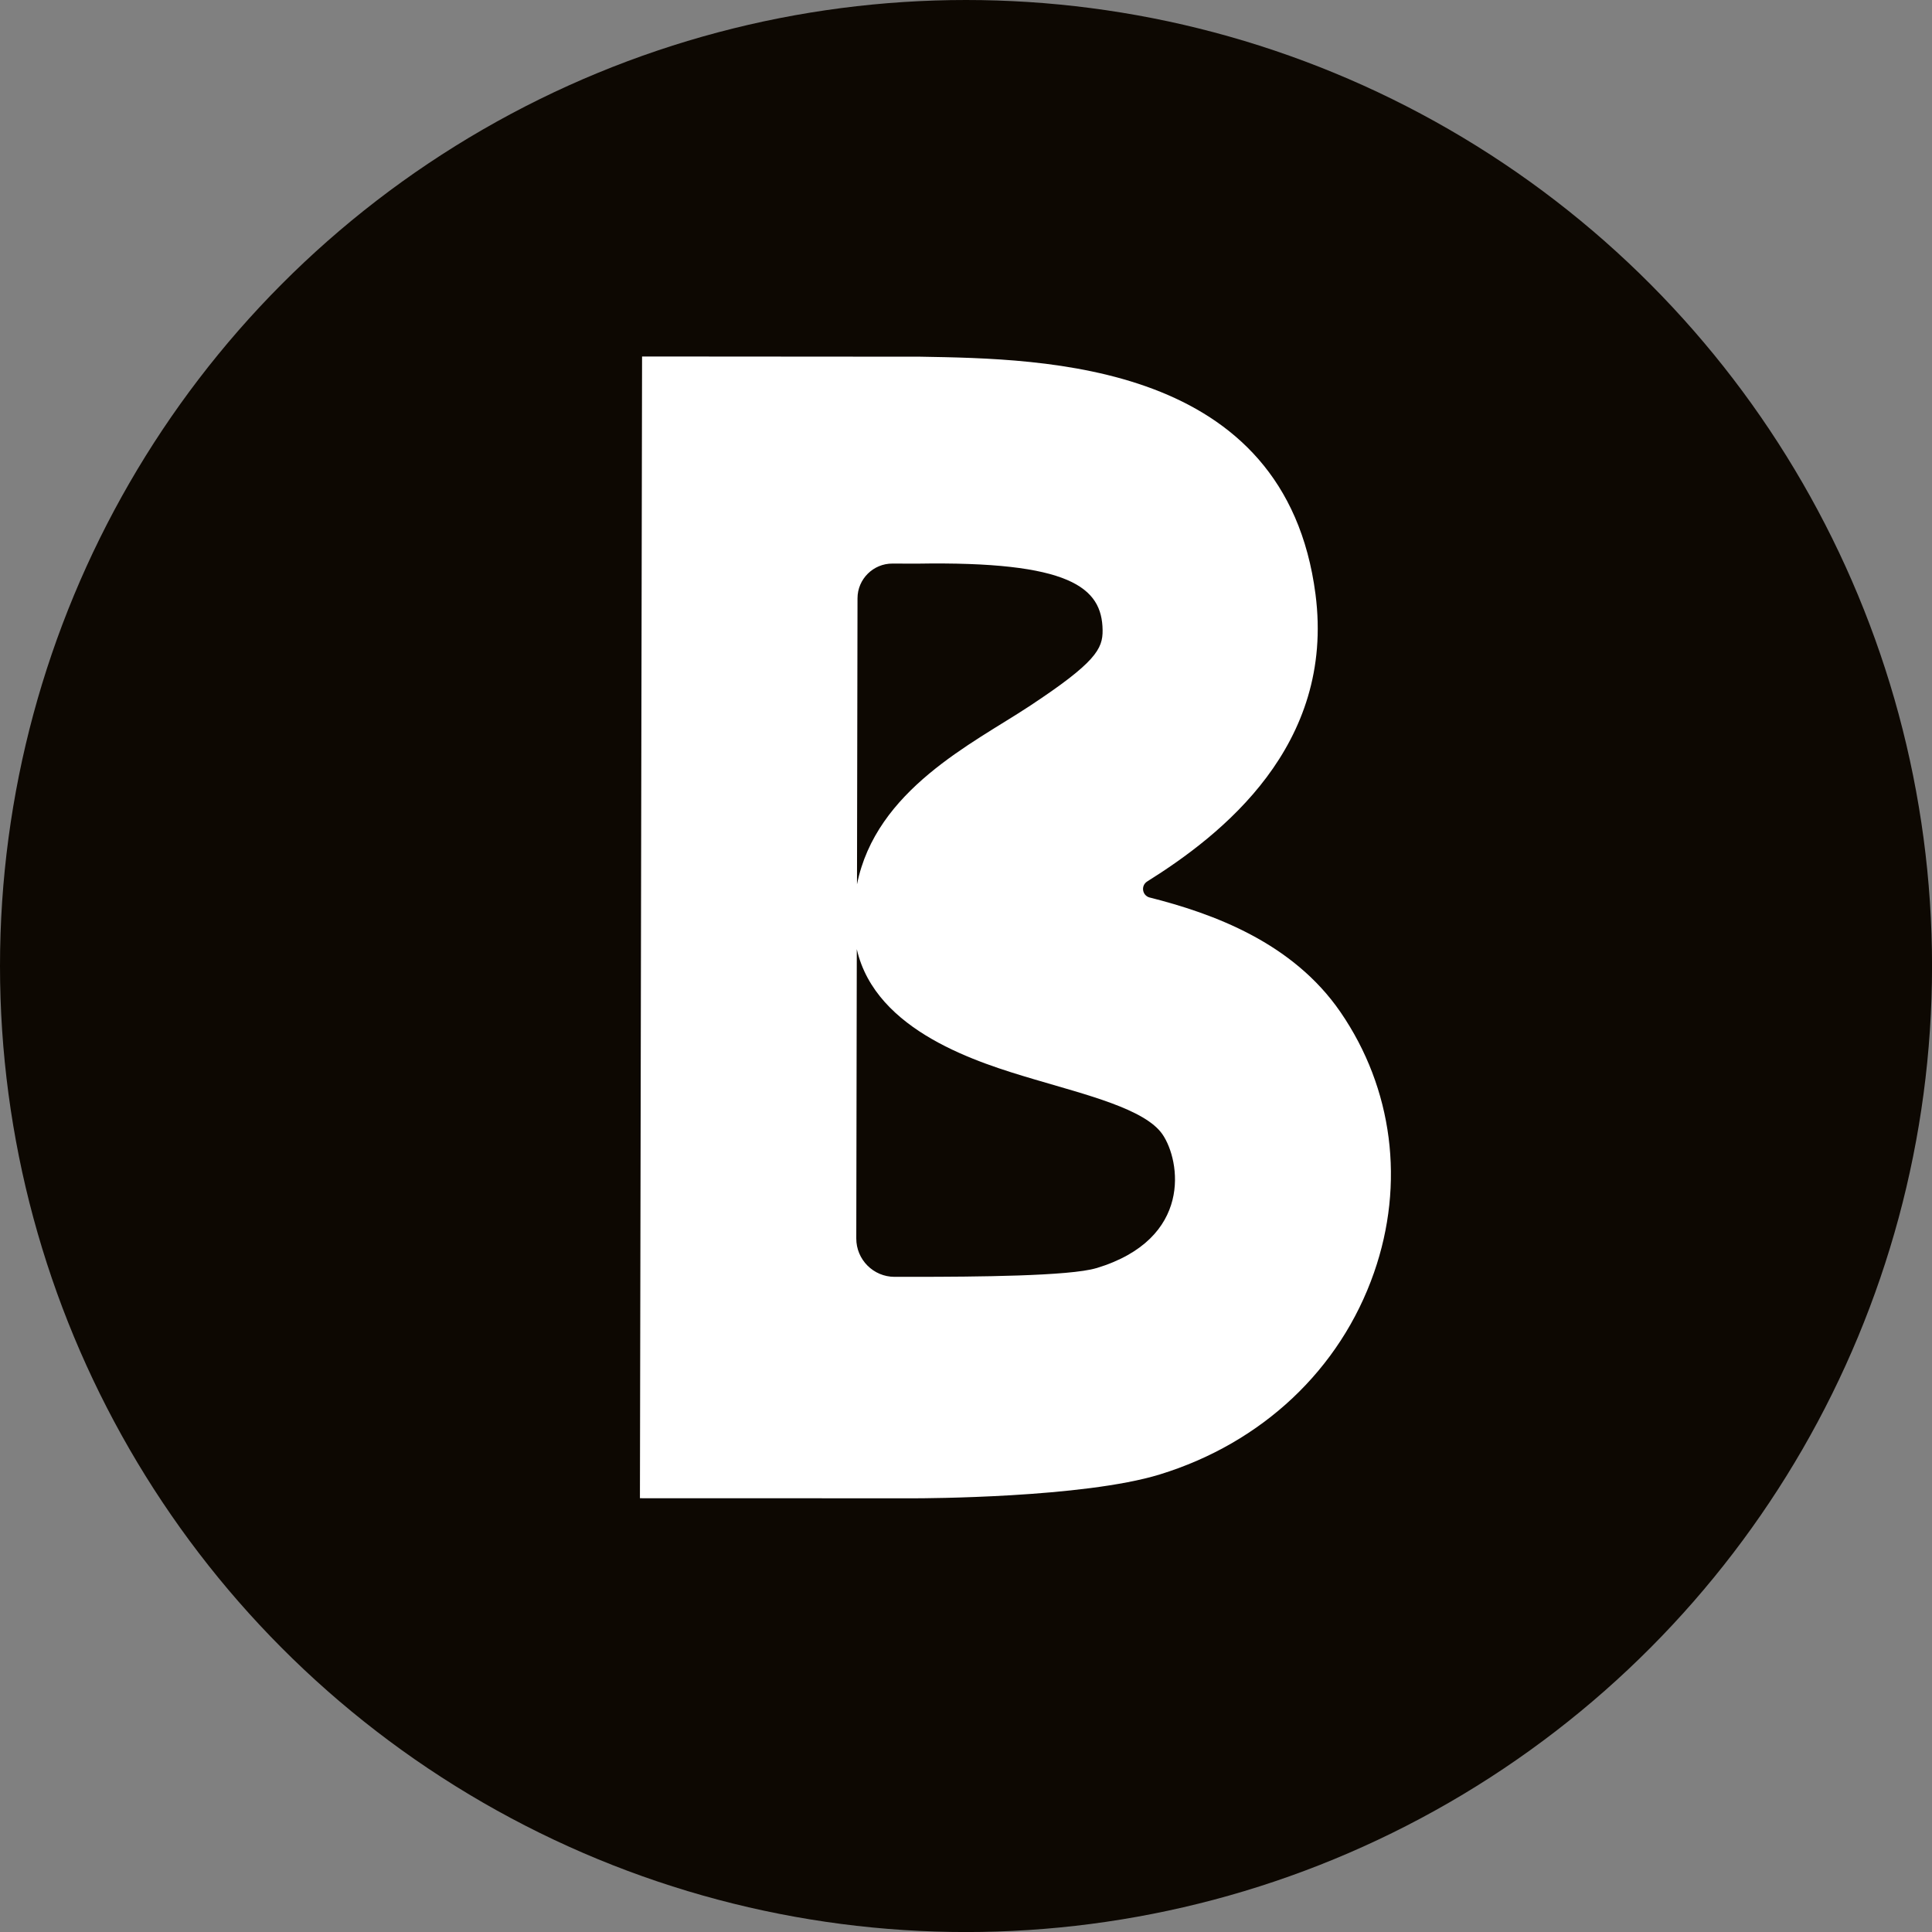
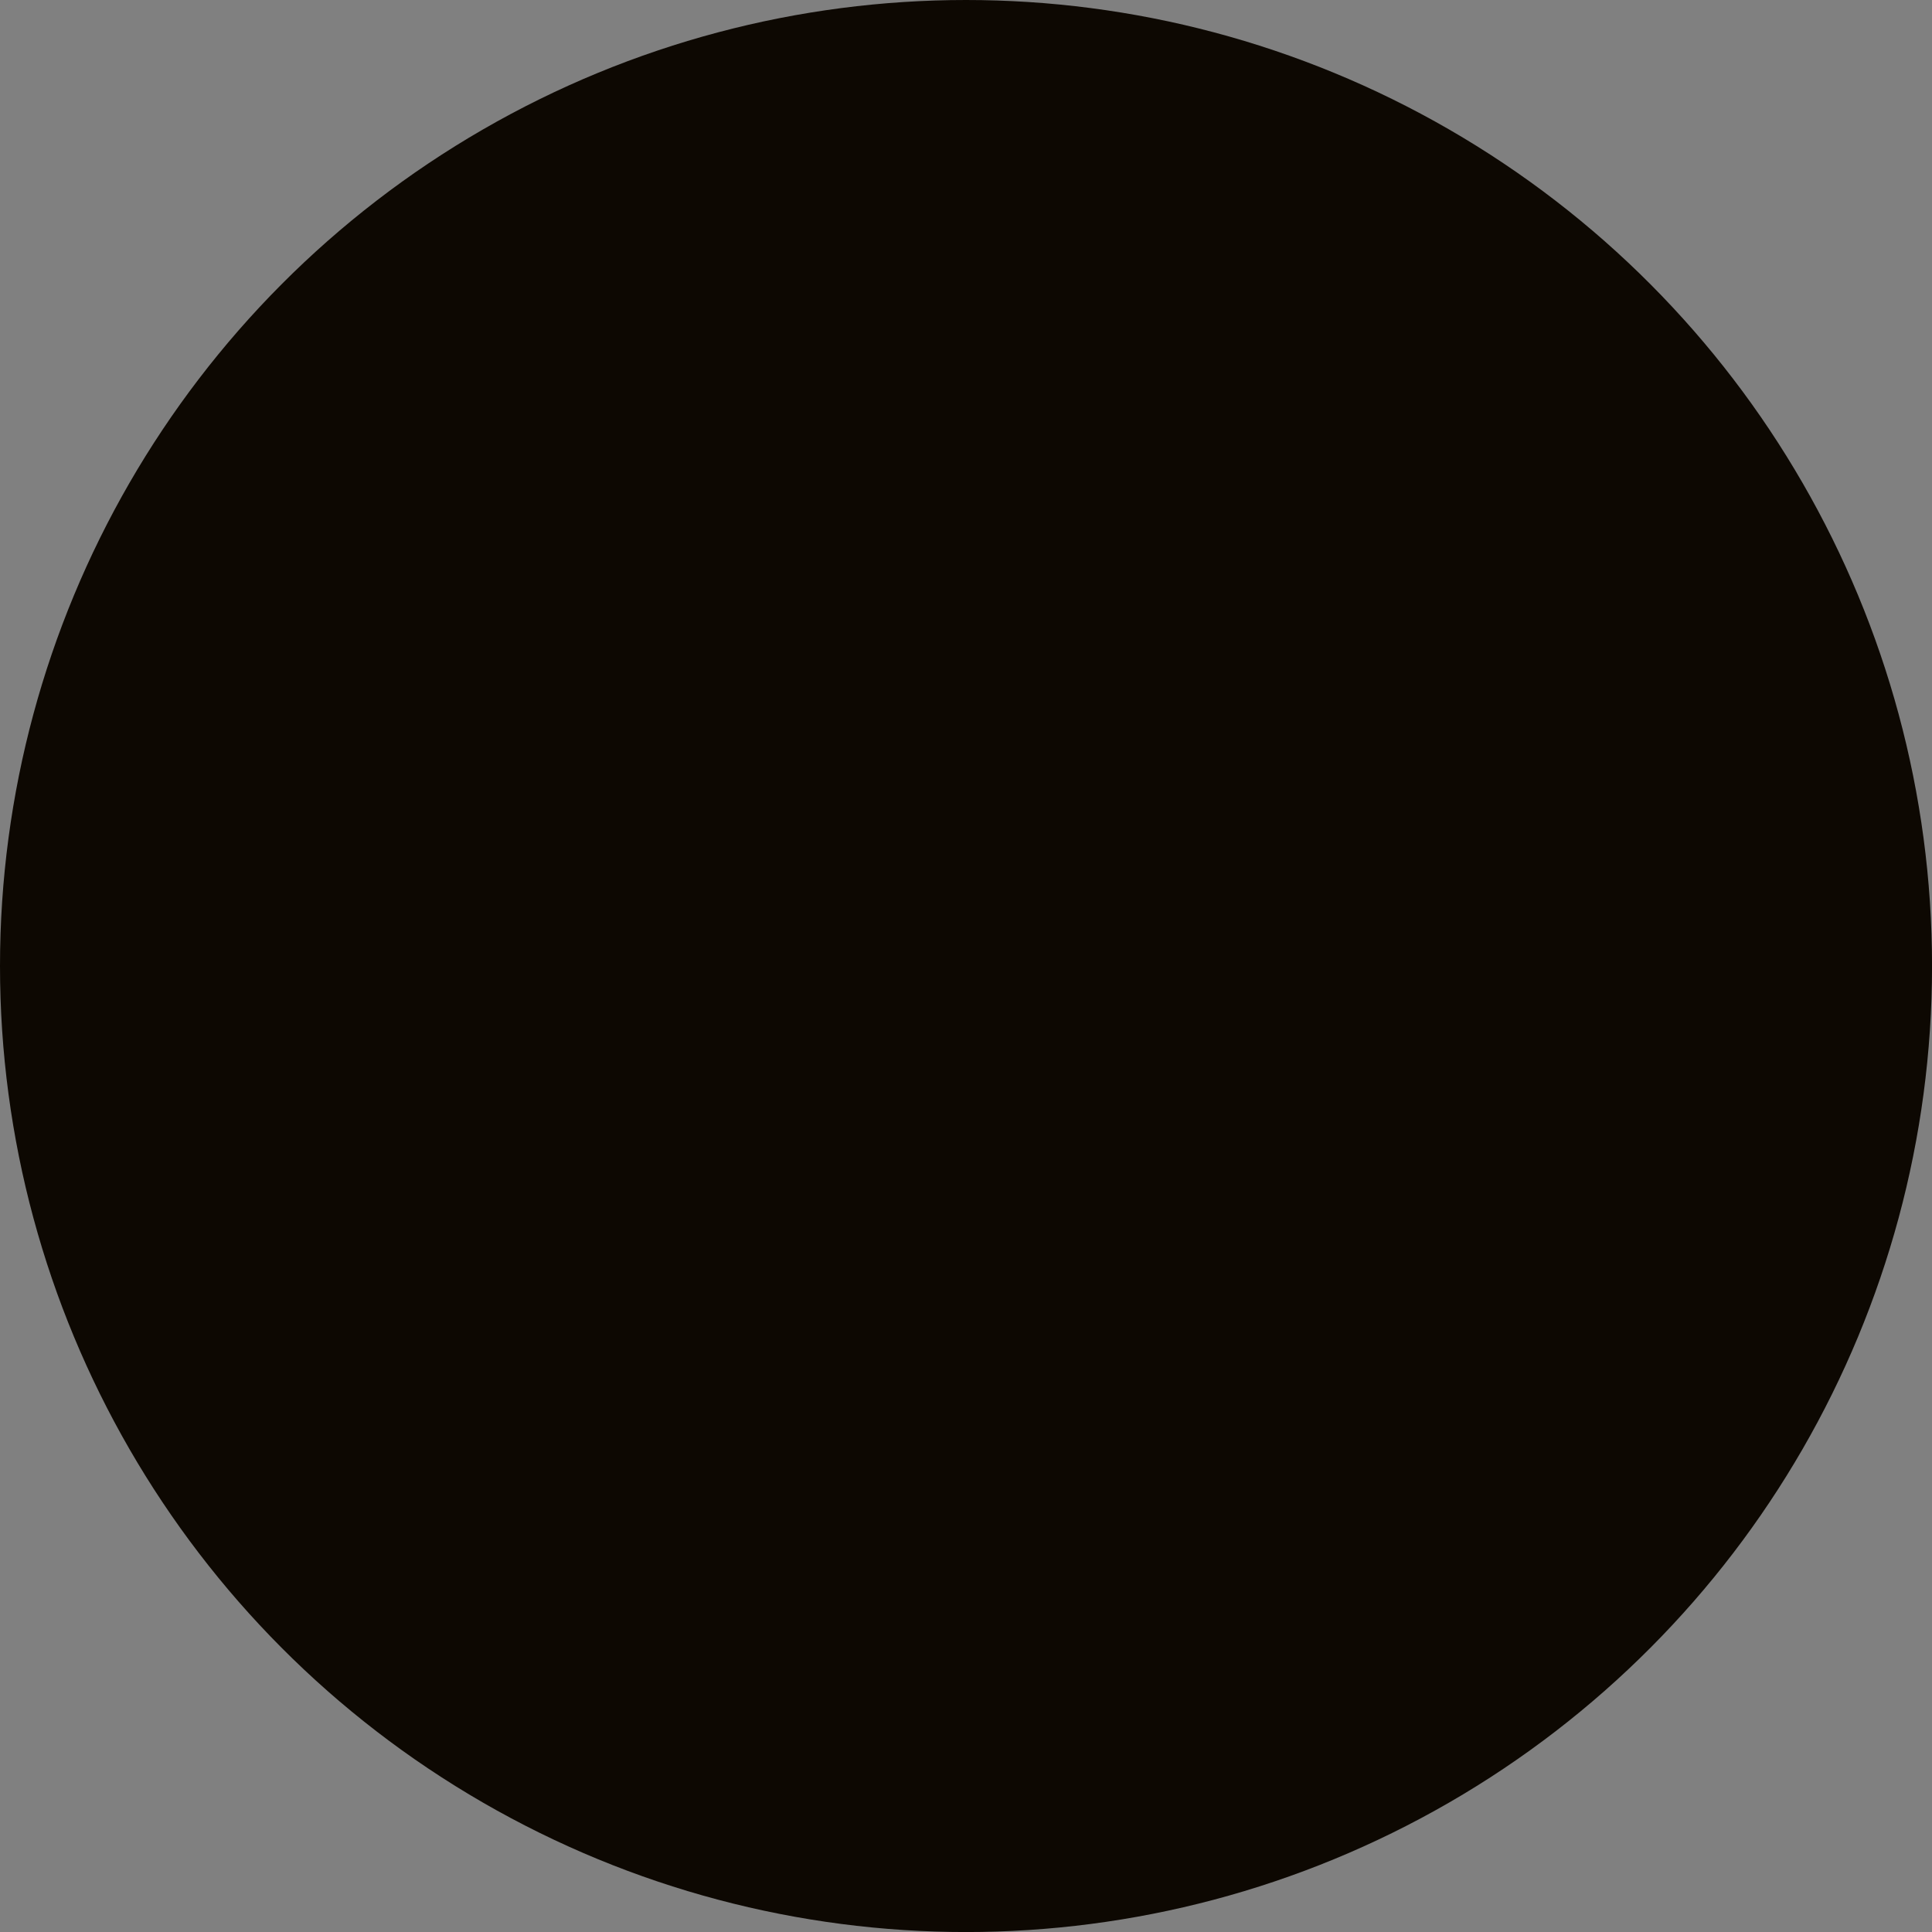
<svg xmlns="http://www.w3.org/2000/svg" id="_Слой_2" data-name="Слой 2" viewBox="0 0 487.31 487.31">
  <rect x="0" y="0" width="487.31" height="487.31" fill="#808080" stroke="none" />
  <defs>
    <style> .cls-1 { fill: #fff; } .cls-2 { fill: #0d0802; } </style>
  </defs>
  <g id="_Слой_1-2" data-name="Слой 1">
    <g>
      <circle class="cls-2" cx="243.66" cy="243.66" r="243.66" />
-       <path class="cls-1" d="m290,226.39c-1.92-.49-2.31-3.02-.62-4.07,18.73-11.72,47.38-34.18,42.43-72.43-7.6-58.68-68.27-59.37-99.67-59.92l-70.19-.05-.54,287.98,69.07.02h.09c2.22,0,42.69-.09,61.97-6.02,25.82-7.94,45.52-26.5,54.03-50.91,7.85-22.48,4.77-46.42-8.44-65.68-12.09-17.63-32.25-24.91-48.14-28.93h0Zm-64.91-84.24l6.1.02c38.76-.67,46.78,5.99,46.92,16.77.06,4.72-1.71,8.15-18.57,19.25-14.24,9.37-38.59,21.02-43.38,44.87l.13-72.15c0-4.84,3.97-8.78,8.81-8.76Zm51.44,177.71c-6.69,2.03-30.63,2.19-45.98,2.2h-4.91c-5.34,0-9.67-4.34-9.66-9.68l.13-72.97c4.77,20.86,30.99,28.74,44.55,32.77,13.47,4,28.18,7.56,32.56,13.95,4.53,6.61,7.73,26.35-16.68,33.74Z" />
    </g>
  </g>
</svg>